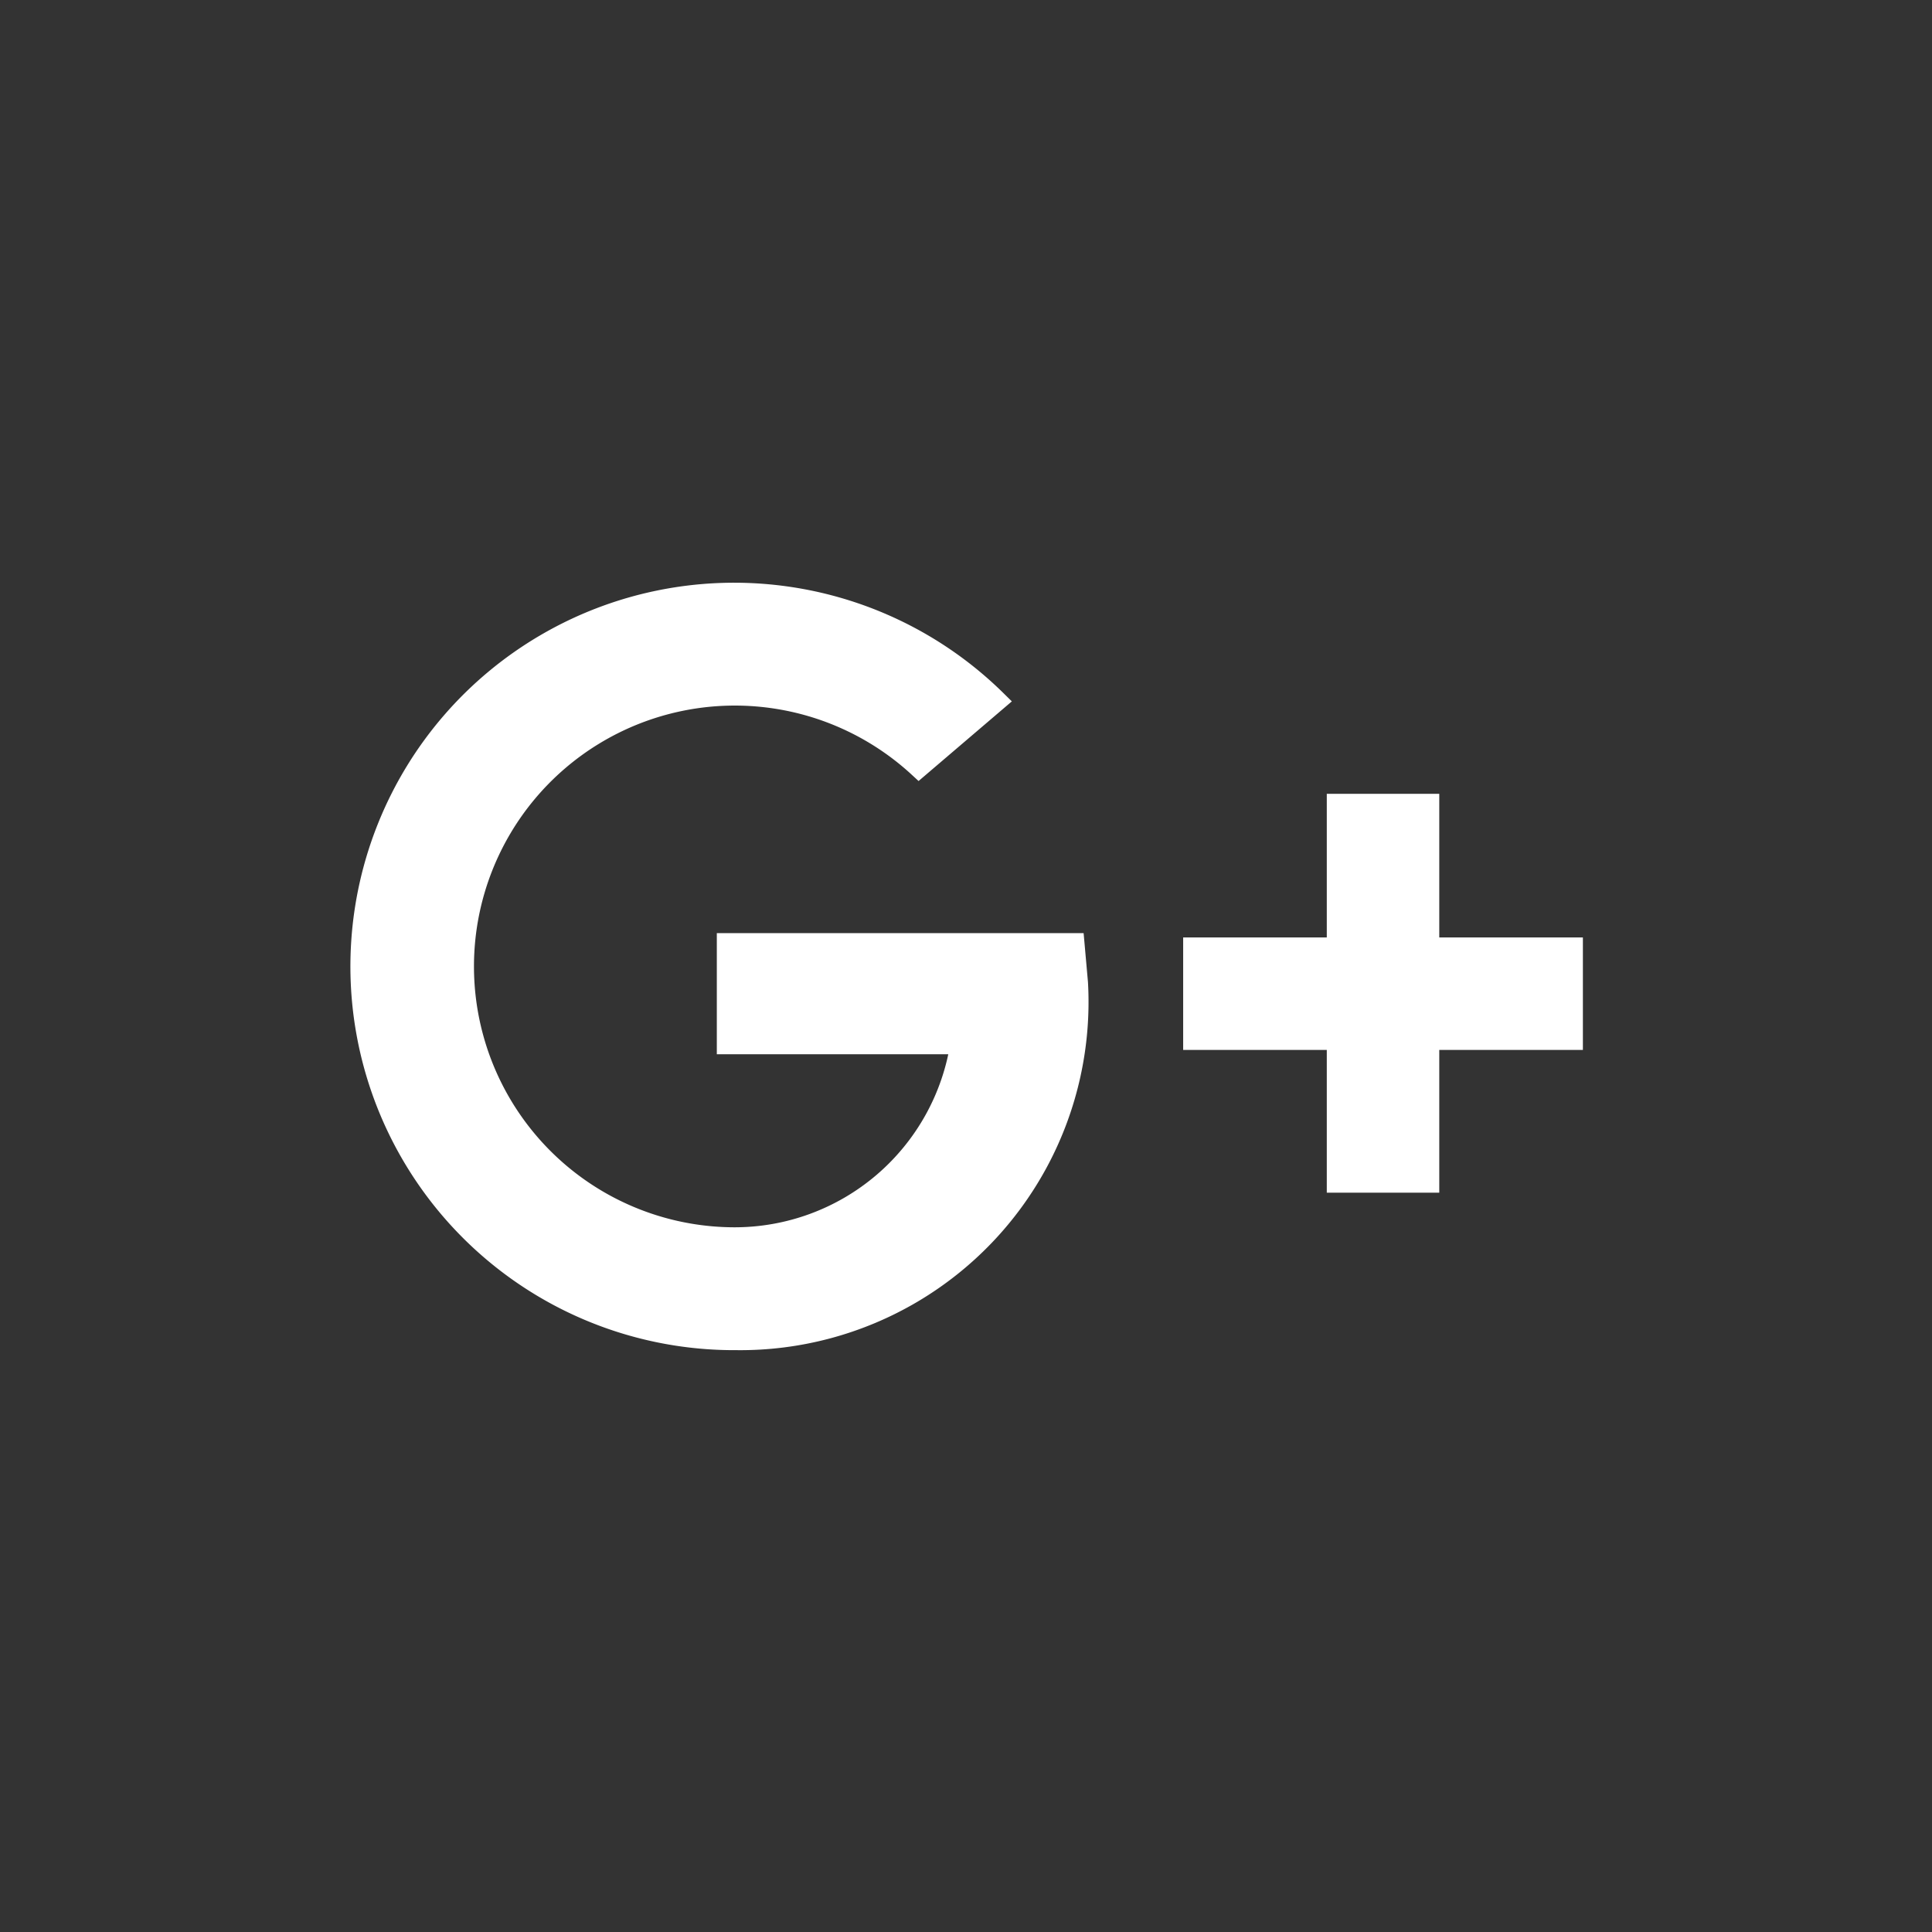
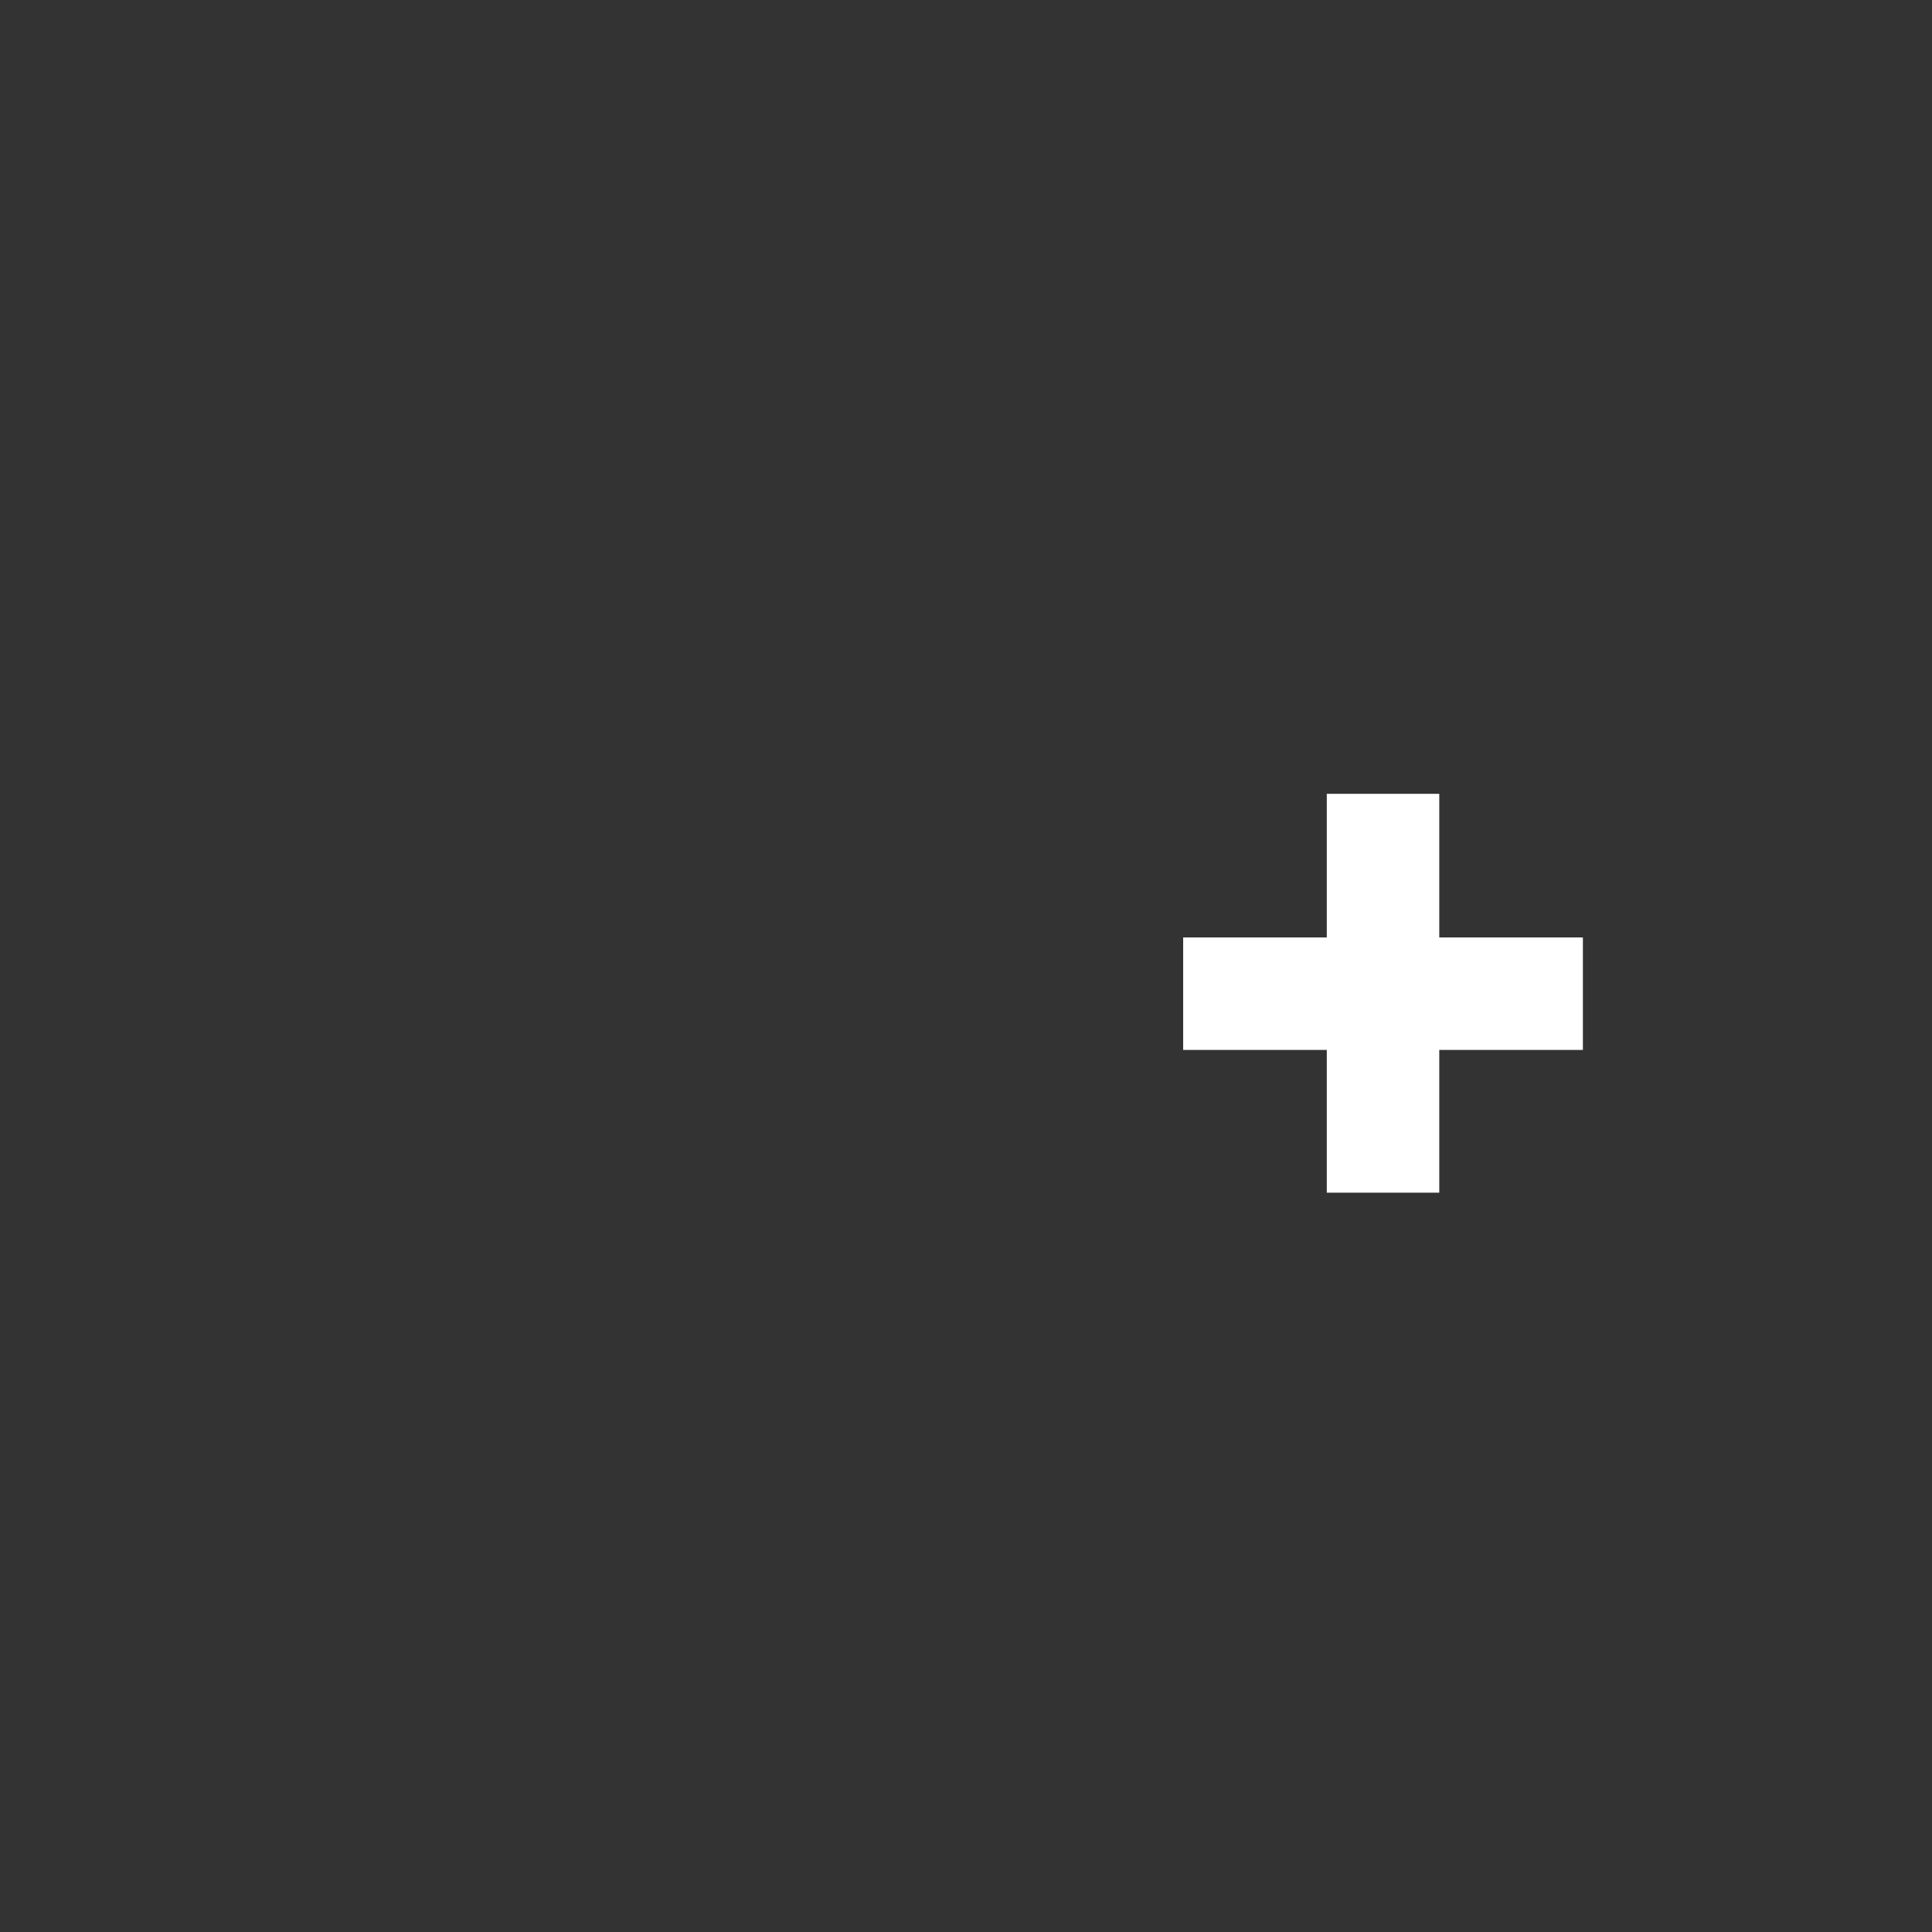
<svg xmlns="http://www.w3.org/2000/svg" id="Capa_1" data-name="Capa 1" viewBox="0 0 22.33 22.33">
  <rect x="0" y="0" width="22.33" height="22.33" fill="#333333" stroke="none" />
  <defs>
    <style>.cls-1{fill:#fff;stroke:#fff;stroke-miterlimit:10;stroke-width:0.25px;}</style>
  </defs>
  <title>social media</title>
  <g id="_Grupo_" data-name="&lt;Grupo&gt;">
-     <path id="_Trazado_" data-name="&lt;Trazado&gt;" class="cls-1" d="M12.41,10.91h-4v1.15h2.7a2.65,2.65,0,0,1-2.63,2.25,3.14,3.14,0,1,1,2.14-5.45l.89-.76a4.31,4.31,0,1,0-3,7.38,3.9,3.9,0,0,0,3.94-4.12Z" />
    <polygon id="_Trazado_2" data-name="&lt;Trazado&gt;" class="cls-1" points="18.17 10.96 16.51 10.96 16.51 9.3 15.46 9.3 15.46 10.96 13.8 10.96 13.8 12.01 15.46 12.01 15.46 13.66 16.51 13.66 16.51 12.01 18.17 12.01 18.17 10.96" />
  </g>
</svg>